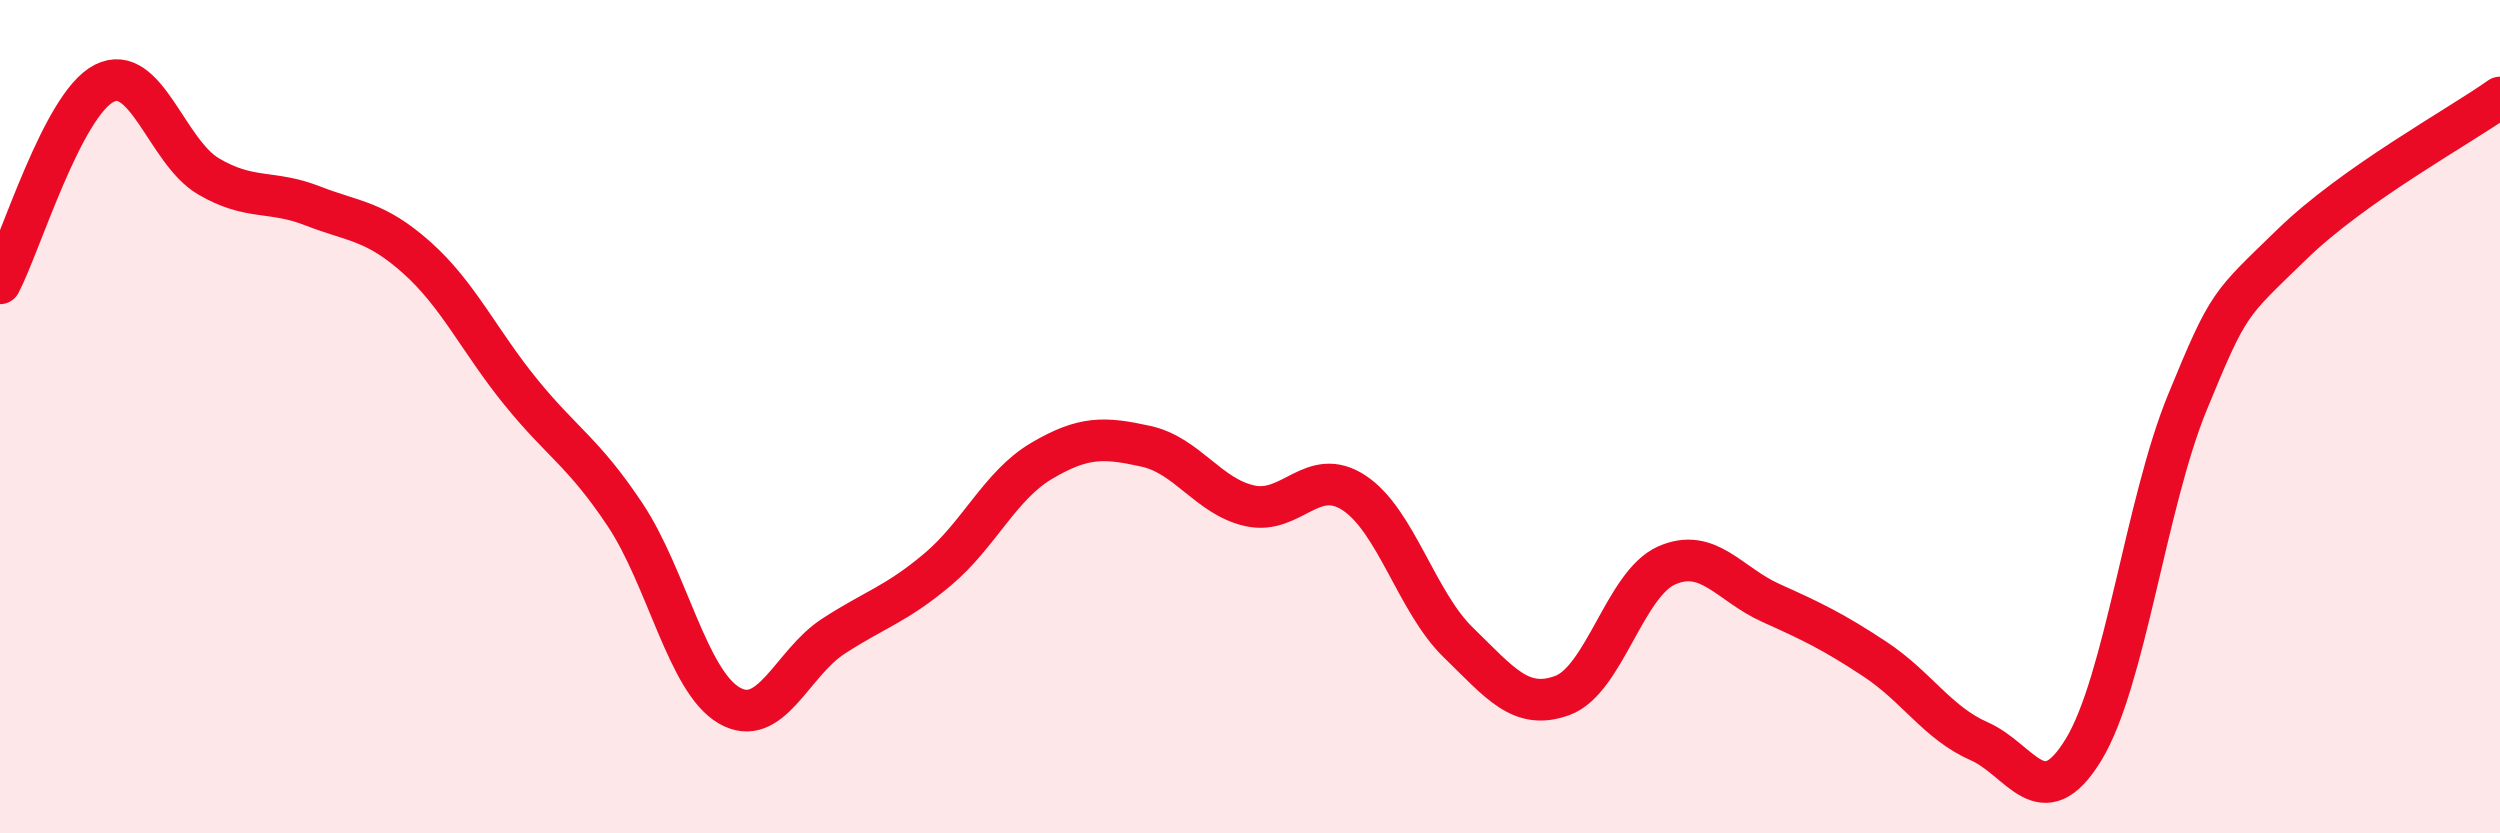
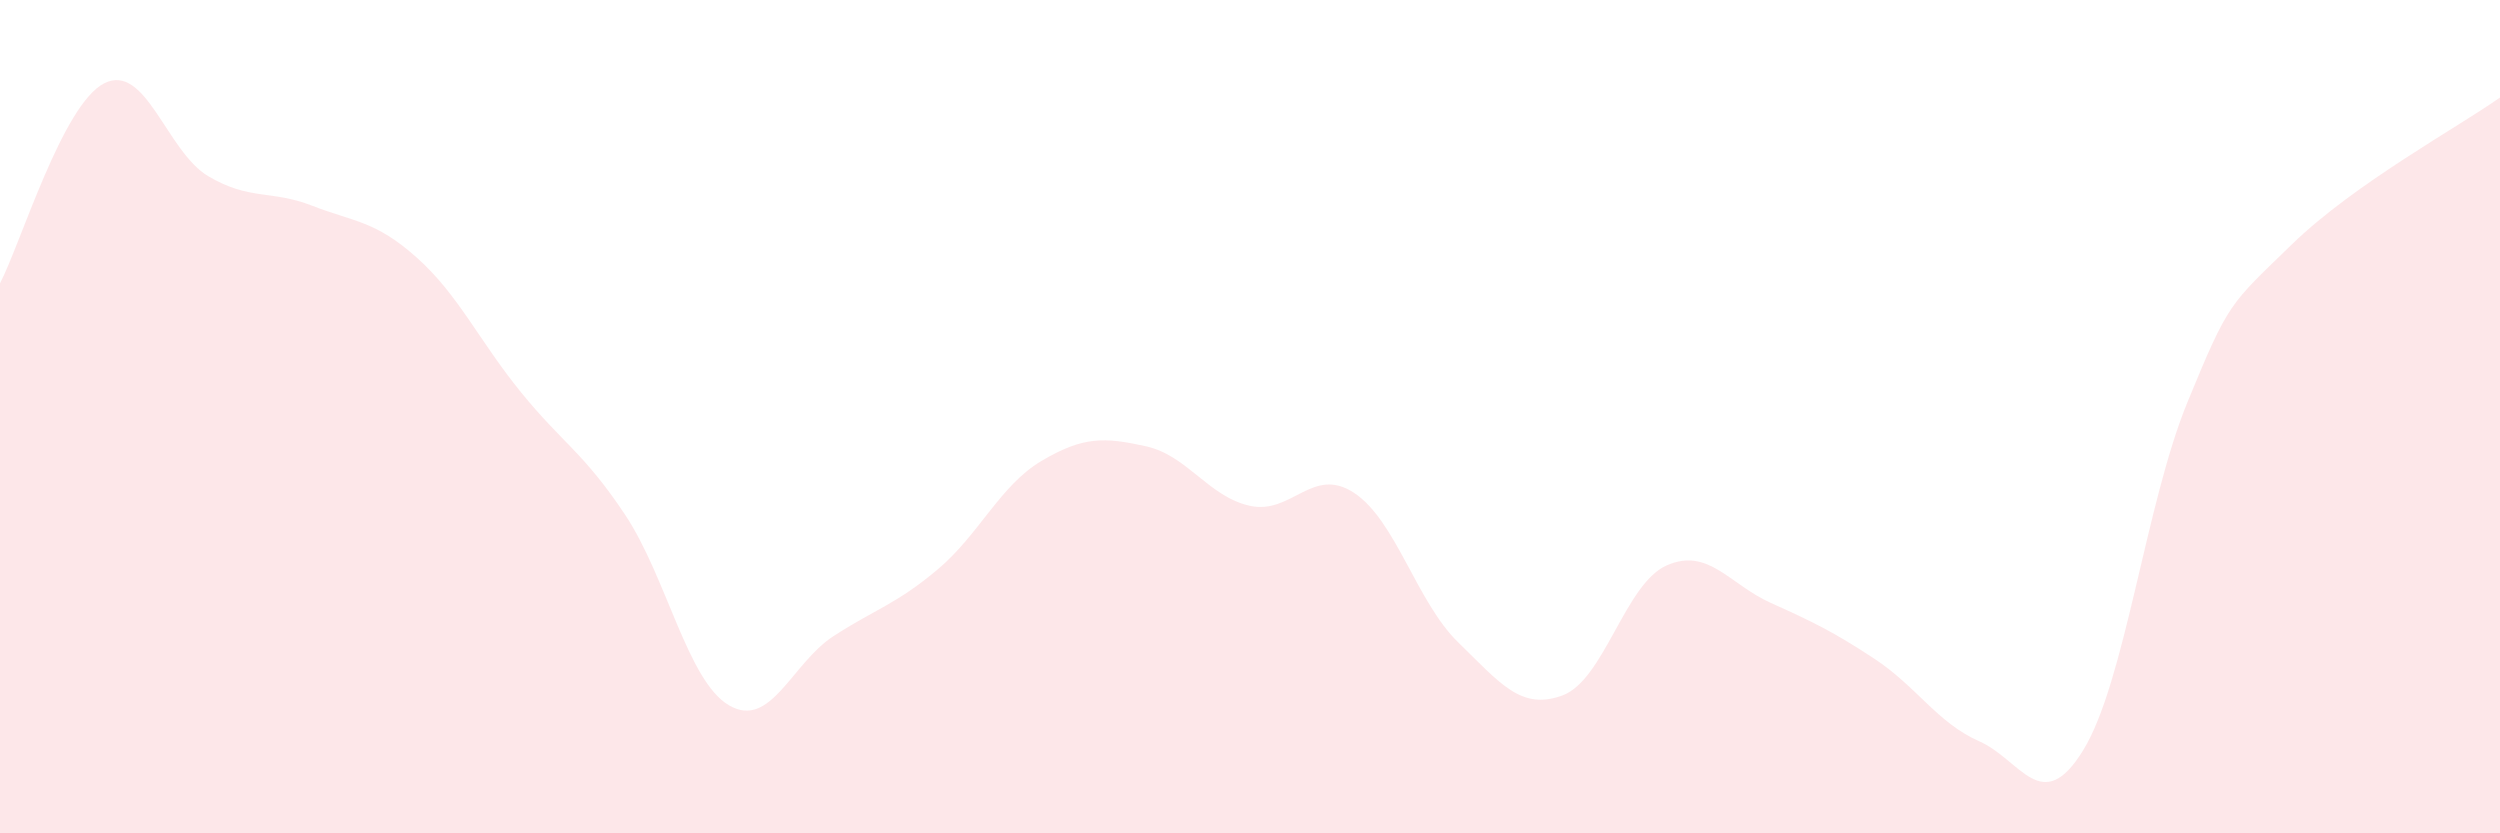
<svg xmlns="http://www.w3.org/2000/svg" width="60" height="20" viewBox="0 0 60 20">
  <path d="M 0,6.8 C 0.5,5.84 1.5,2.51 2.5,2 C 3.5,1.49 4,3.64 5,4.23 C 6,4.82 6.5,4.55 7.5,4.94 C 8.5,5.33 9,5.29 10,6.18 C 11,7.07 11.5,8.18 12.5,9.41 C 13.5,10.64 14,10.85 15,12.35 C 16,13.85 16.5,16.35 17.5,16.93 C 18.5,17.51 19,15.92 20,15.27 C 21,14.62 21.5,14.51 22.5,13.67 C 23.5,12.83 24,11.65 25,11.06 C 26,10.47 26.5,10.49 27.5,10.71 C 28.5,10.93 29,11.92 30,12.14 C 31,12.36 31.5,11.17 32.5,11.83 C 33.5,12.49 34,14.45 35,15.42 C 36,16.39 36.5,17.06 37.5,16.69 C 38.5,16.32 39,14.01 40,13.57 C 41,13.13 41.5,14.02 42.5,14.47 C 43.5,14.92 44,15.16 45,15.82 C 46,16.48 46.5,17.35 47.5,17.79 C 48.5,18.23 49,19.63 50,18 C 51,16.37 51.5,12.08 52.5,9.65 C 53.5,7.22 53.5,7.33 55,5.87 C 56.5,4.41 59,3.05 60,2.34L60 20L0 20Z" fill="#EB0A25" opacity="0.1" stroke-linecap="round" stroke-linejoin="round" />
-   <path d="M 0,6.8 C 0.5,5.84 1.5,2.51 2.5,2 C 3.5,1.49 4,3.64 5,4.23 C 6,4.82 6.5,4.55 7.5,4.94 C 8.5,5.33 9,5.29 10,6.18 C 11,7.07 11.5,8.18 12.5,9.41 C 13.5,10.64 14,10.85 15,12.35 C 16,13.85 16.5,16.35 17.5,16.93 C 18.5,17.51 19,15.92 20,15.27 C 21,14.62 21.5,14.51 22.5,13.67 C 23.5,12.83 24,11.65 25,11.06 C 26,10.47 26.5,10.49 27.5,10.71 C 28.5,10.93 29,11.92 30,12.14 C 31,12.36 31.5,11.17 32.5,11.83 C 33.5,12.49 34,14.45 35,15.42 C 36,16.39 36.5,17.06 37.5,16.69 C 38.5,16.32 39,14.01 40,13.57 C 41,13.13 41.5,14.02 42.5,14.47 C 43.5,14.92 44,15.16 45,15.82 C 46,16.48 46.5,17.35 47.5,17.79 C 48.5,18.23 49,19.63 50,18 C 51,16.37 51.5,12.08 52.5,9.65 C 53.5,7.22 53.5,7.33 55,5.87 C 56.5,4.41 59,3.05 60,2.34" stroke="#EB0A25" stroke-width="1" fill="none" stroke-linecap="round" stroke-linejoin="round" />
</svg>